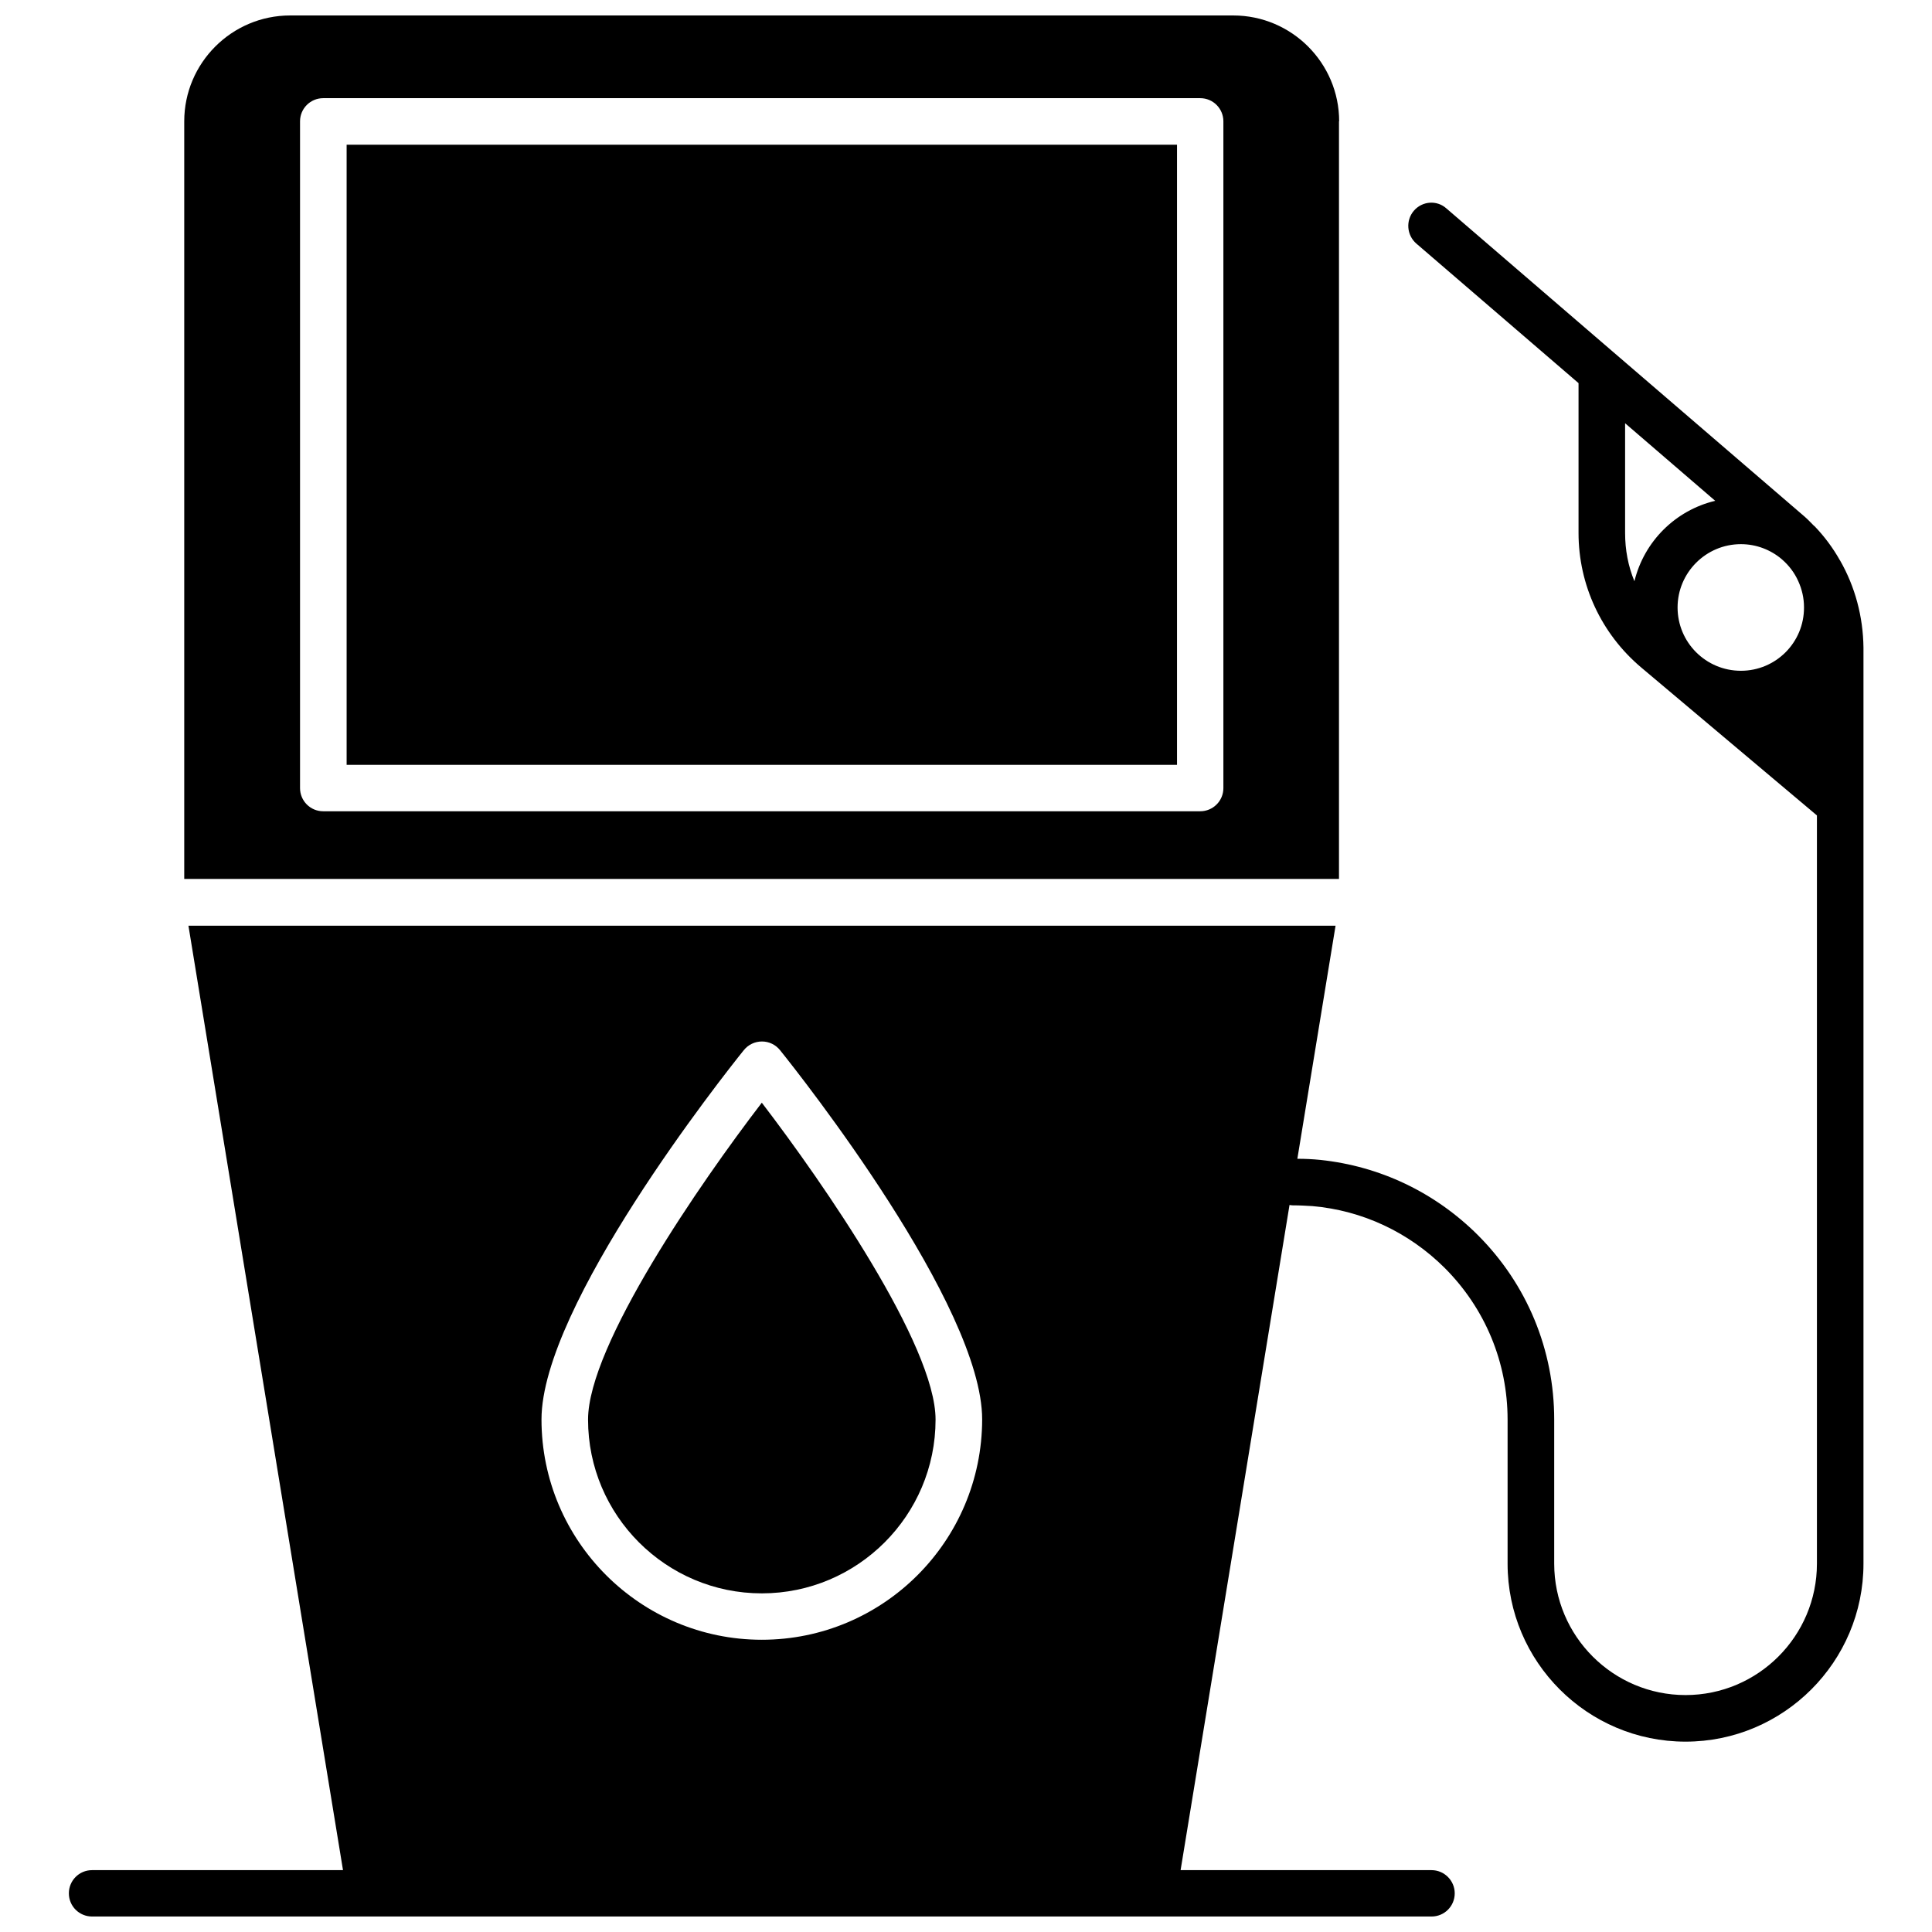
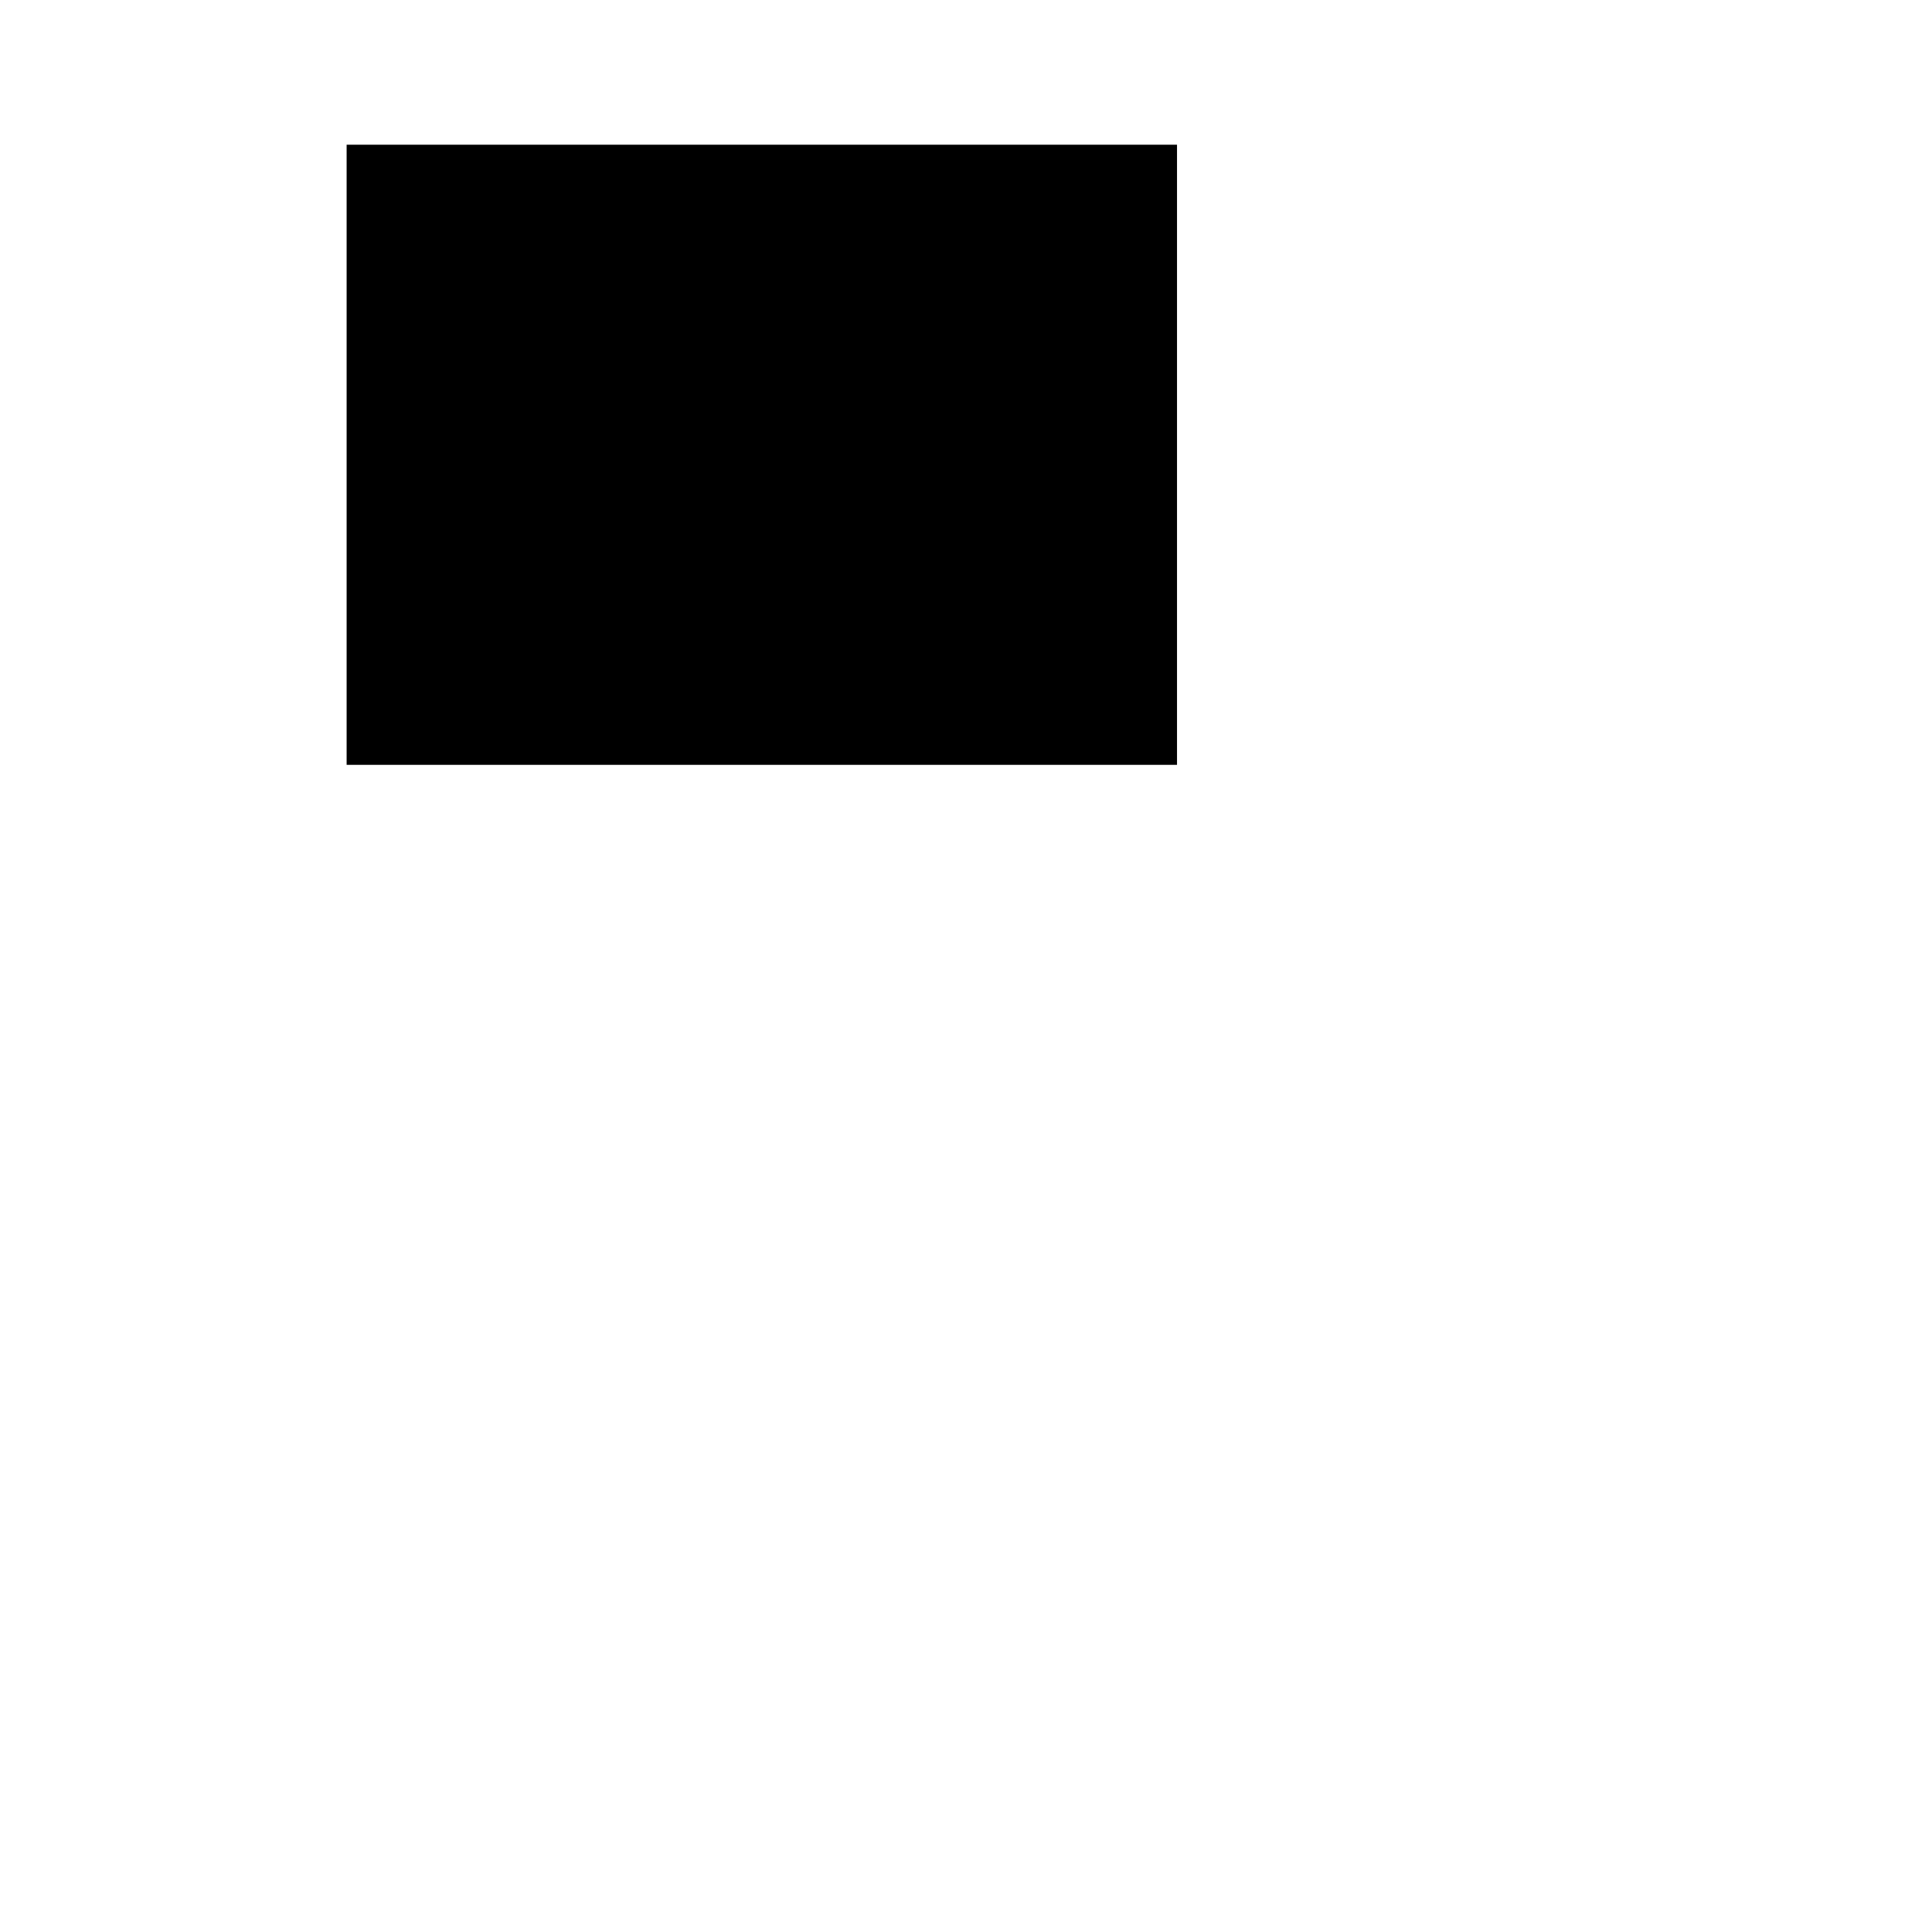
<svg xmlns="http://www.w3.org/2000/svg" width="800px" height="800px" version="1.1" viewBox="144 144 512 512">
  <defs>
    <clipPath id="b">
-       <path d="m192 148.09h307v228.91h-307z" />
-     </clipPath>
+       </clipPath>
    <clipPath id="a">
-       <path d="m162 197h476v454.9h-476z" />
-     </clipPath>
+       </clipPath>
  </defs>
  <g clip-path="url(#b)">
    <path d="m498.89 176.16c0-15.469-12.594-28.062-28.062-28.062h-249.94c-15.469 0-28.062 12.594-28.062 28.062v200.77h306.02v-200.77zm-30.68 176.69c0 3.426-2.769 6.144-6.144 6.144h-232.41c-3.426 0-6.144-2.769-6.144-6.144v-176.69c0-3.426 2.769-6.144 6.144-6.144h232.41c3.426 0 6.144 2.769 6.144 6.144z" />
  </g>
-   <path d="m299.84 520.21c0 25.391 20.656 46.047 46.047 46.047s46.047-20.656 46.047-46.047c0-19.699-29.773-62.723-46.047-83.984-16.27 21.211-46.047 64.285-46.047 83.984z" />
  <path d="m235.86 182.35h220.06v164.34h-220.06z" />
  <g clip-path="url(#a)">
    <path d="m631.65 292.54s0-0.051-0.051-0.051c-1.812-3.223-4.082-6.297-6.699-9.02-0.051-0.051-0.102-0.102-0.152-0.102-1.008-1.059-2.066-2.117-3.223-3.074l-48.969-42.117c-0.102-0.102-0.203-0.203-0.352-0.301l-44.891-38.641c-2.519-2.266-6.398-1.965-8.617 0.605-2.215 2.57-1.914 6.5 0.656 8.715l42.977 36.98v39.699c0 13.754 6.047 26.754 16.625 35.668l46.551 39.195v198.3c0 19.195-15.617 34.812-34.812 34.812-19.195 0-34.812-15.617-34.812-34.812v-38.188c0-18.488-7.203-35.871-20.254-48.918-11.387-11.336-25.945-18.238-41.715-19.902-2.016-0.203-4.031-0.301-6.098-0.301l10.125-61.766-304-0.004 40.961 250.29h-66.504c-3.426 0-6.144 2.769-6.144 6.144 0 3.426 2.769 6.144 6.144 6.144h354.98c3.426 0 6.144-2.769 6.144-6.144s-2.769-6.144-6.144-6.144h-66.504l28.867-176.28c0.301 0.051 0.555 0.102 0.855 0.102h0.102c1.715 0 3.426 0.102 5.141 0.203 13.199 1.16 25.492 6.902 35.016 16.375 10.73 10.73 16.676 25.039 16.676 40.203v38.188c0 25.996 21.16 47.156 47.156 47.156s47.156-21.16 47.156-47.156v-242.79c-0.102-8.211-2.219-16.121-6.199-23.074zm-54.512 5.492c-1.664-4.031-2.469-8.312-2.469-12.797v-29.07l23.879 20.555c-10.578 2.519-18.84 10.781-21.41 21.312zm28.215 23.73c-9.27 0-16.777-7.508-16.777-16.777 0-9.219 7.508-16.777 16.777-16.777 4.133 0 7.91 1.512 10.832 3.981 0 0 0 0.051 0.051 0.051 1.812 1.562 3.324 3.527 4.332 5.793 0.957 2.117 1.512 4.434 1.512 6.902 0.051 9.32-7.457 16.828-16.727 16.828zm-259.46 256.79c-32.195 0-58.391-26.199-58.391-58.391 0-30.129 48.113-91.039 53.605-97.84 1.16-1.461 2.922-2.316 4.836-2.316 1.863 0 3.629 0.855 4.785 2.316 5.492 6.801 53.555 67.711 53.555 97.84-0.051 32.246-26.199 58.391-58.391 58.391z" />
  </g>
</svg>